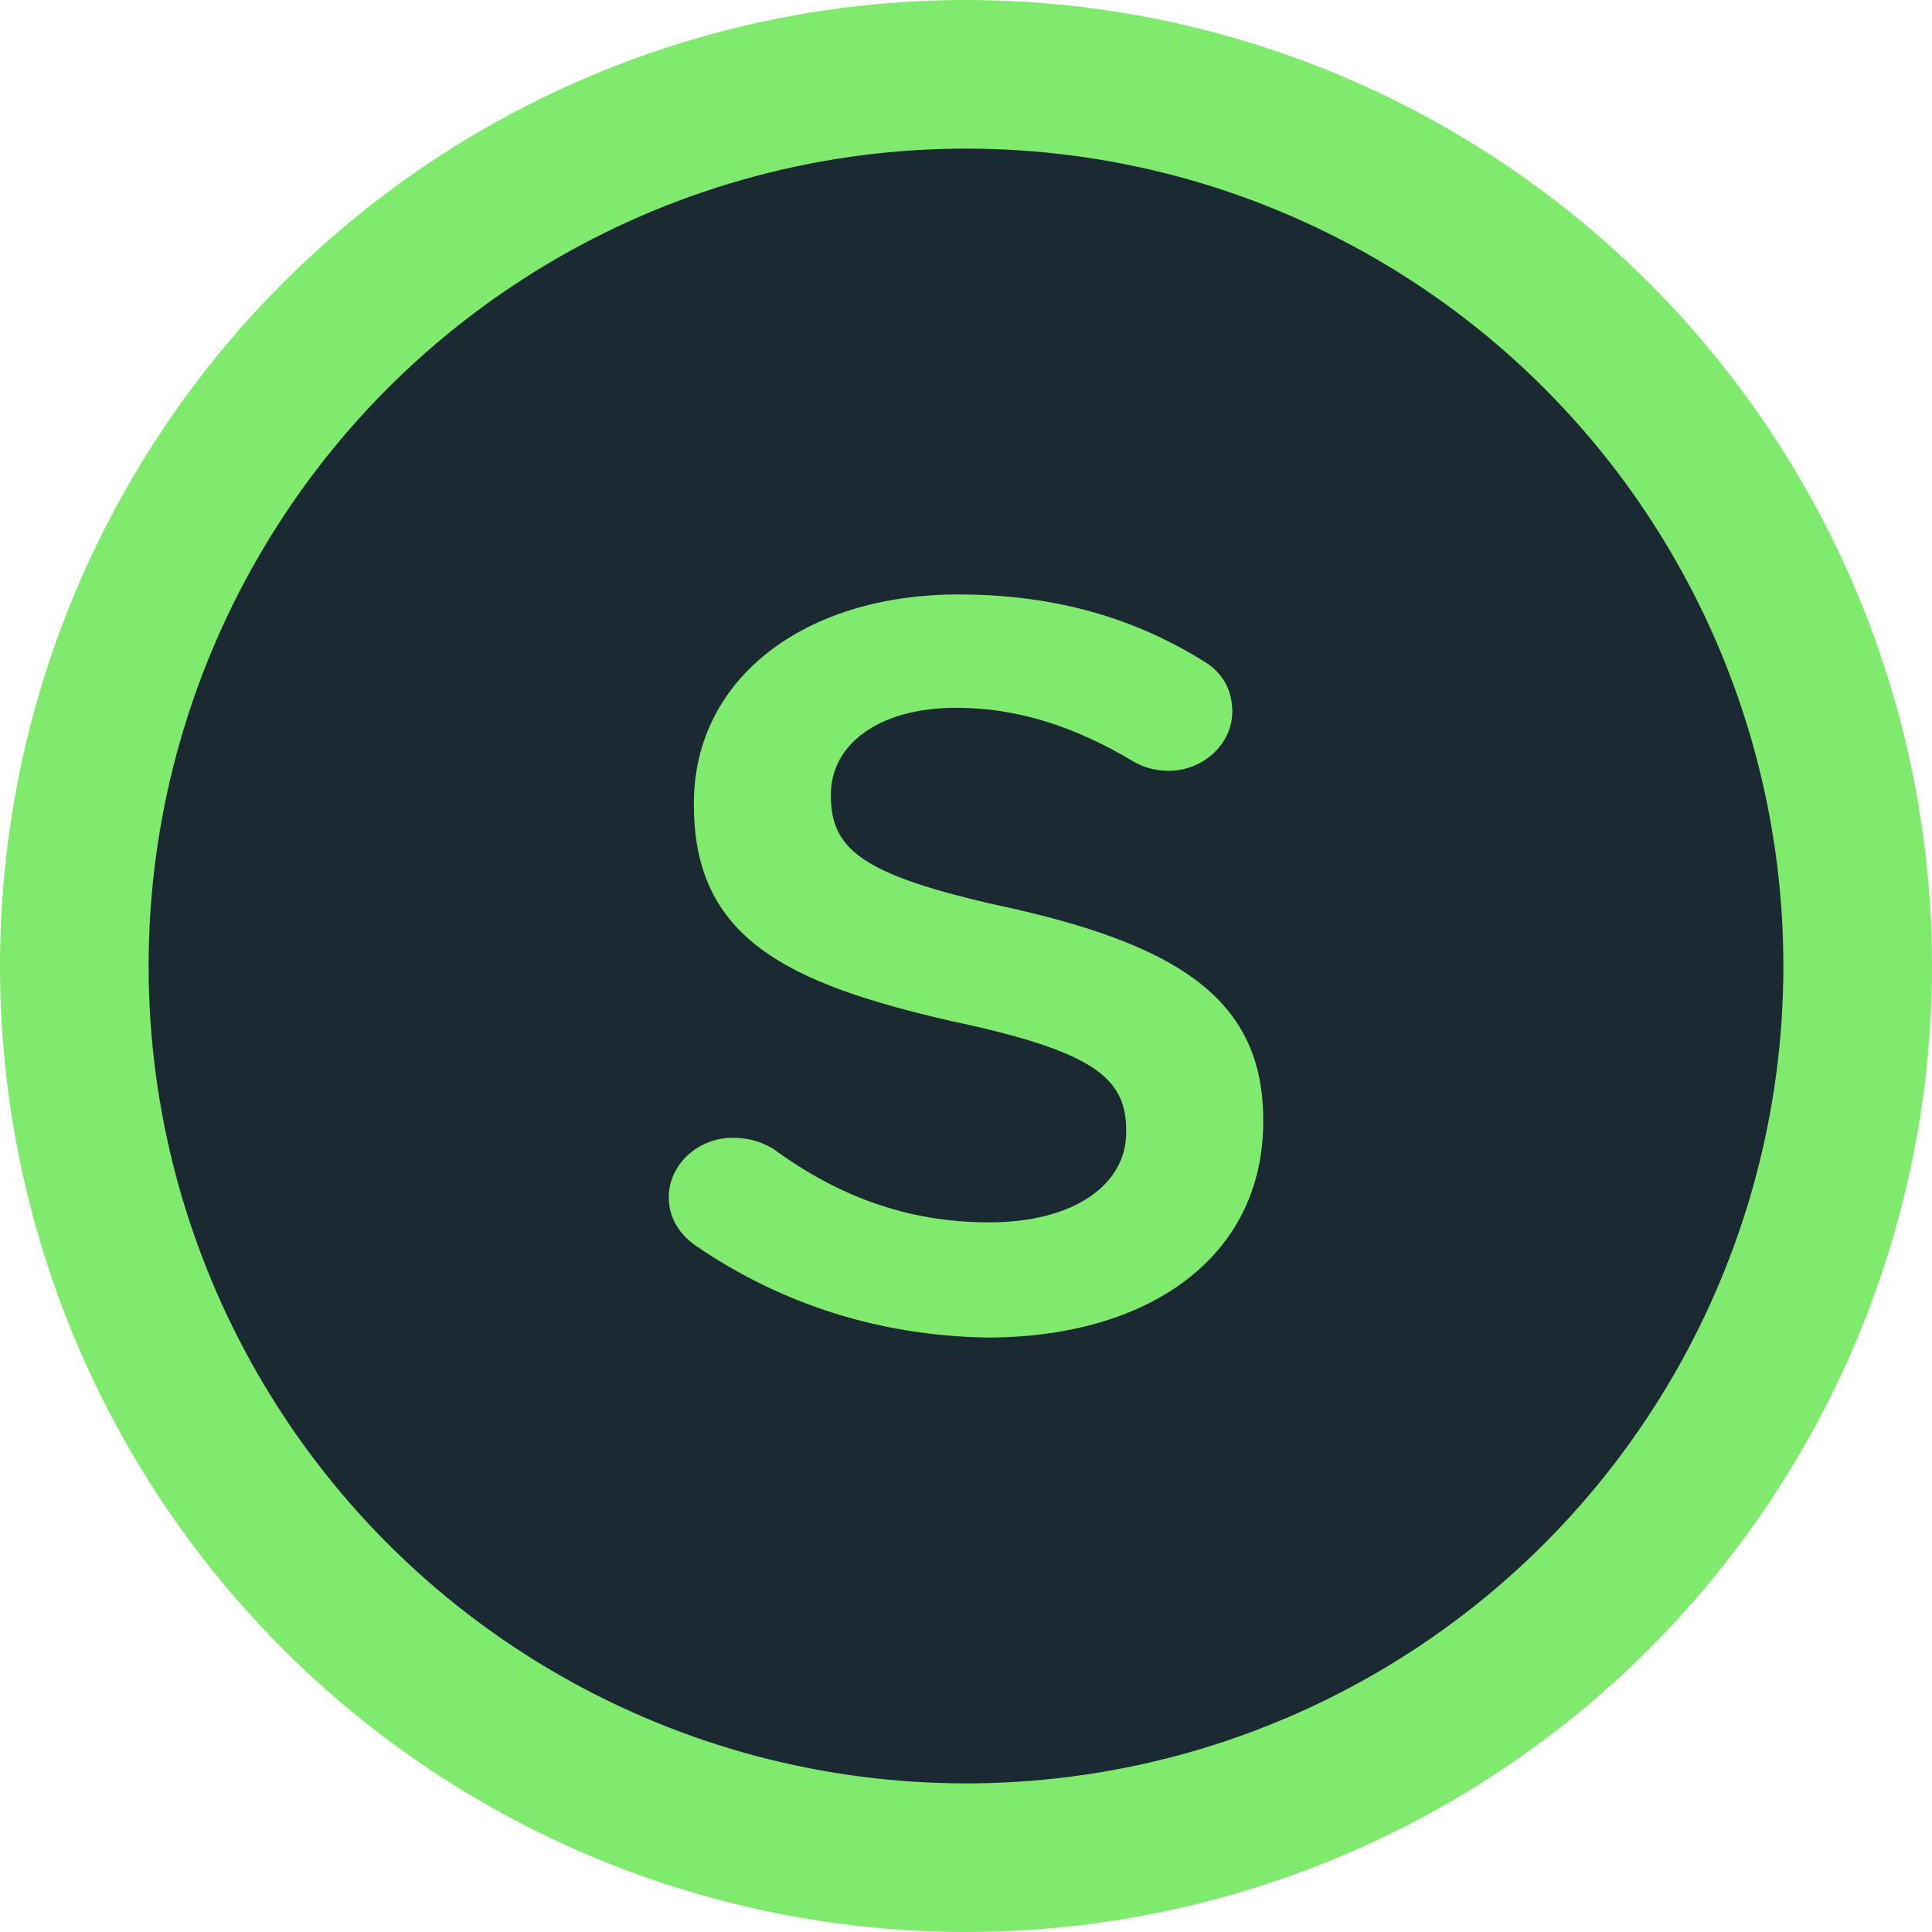
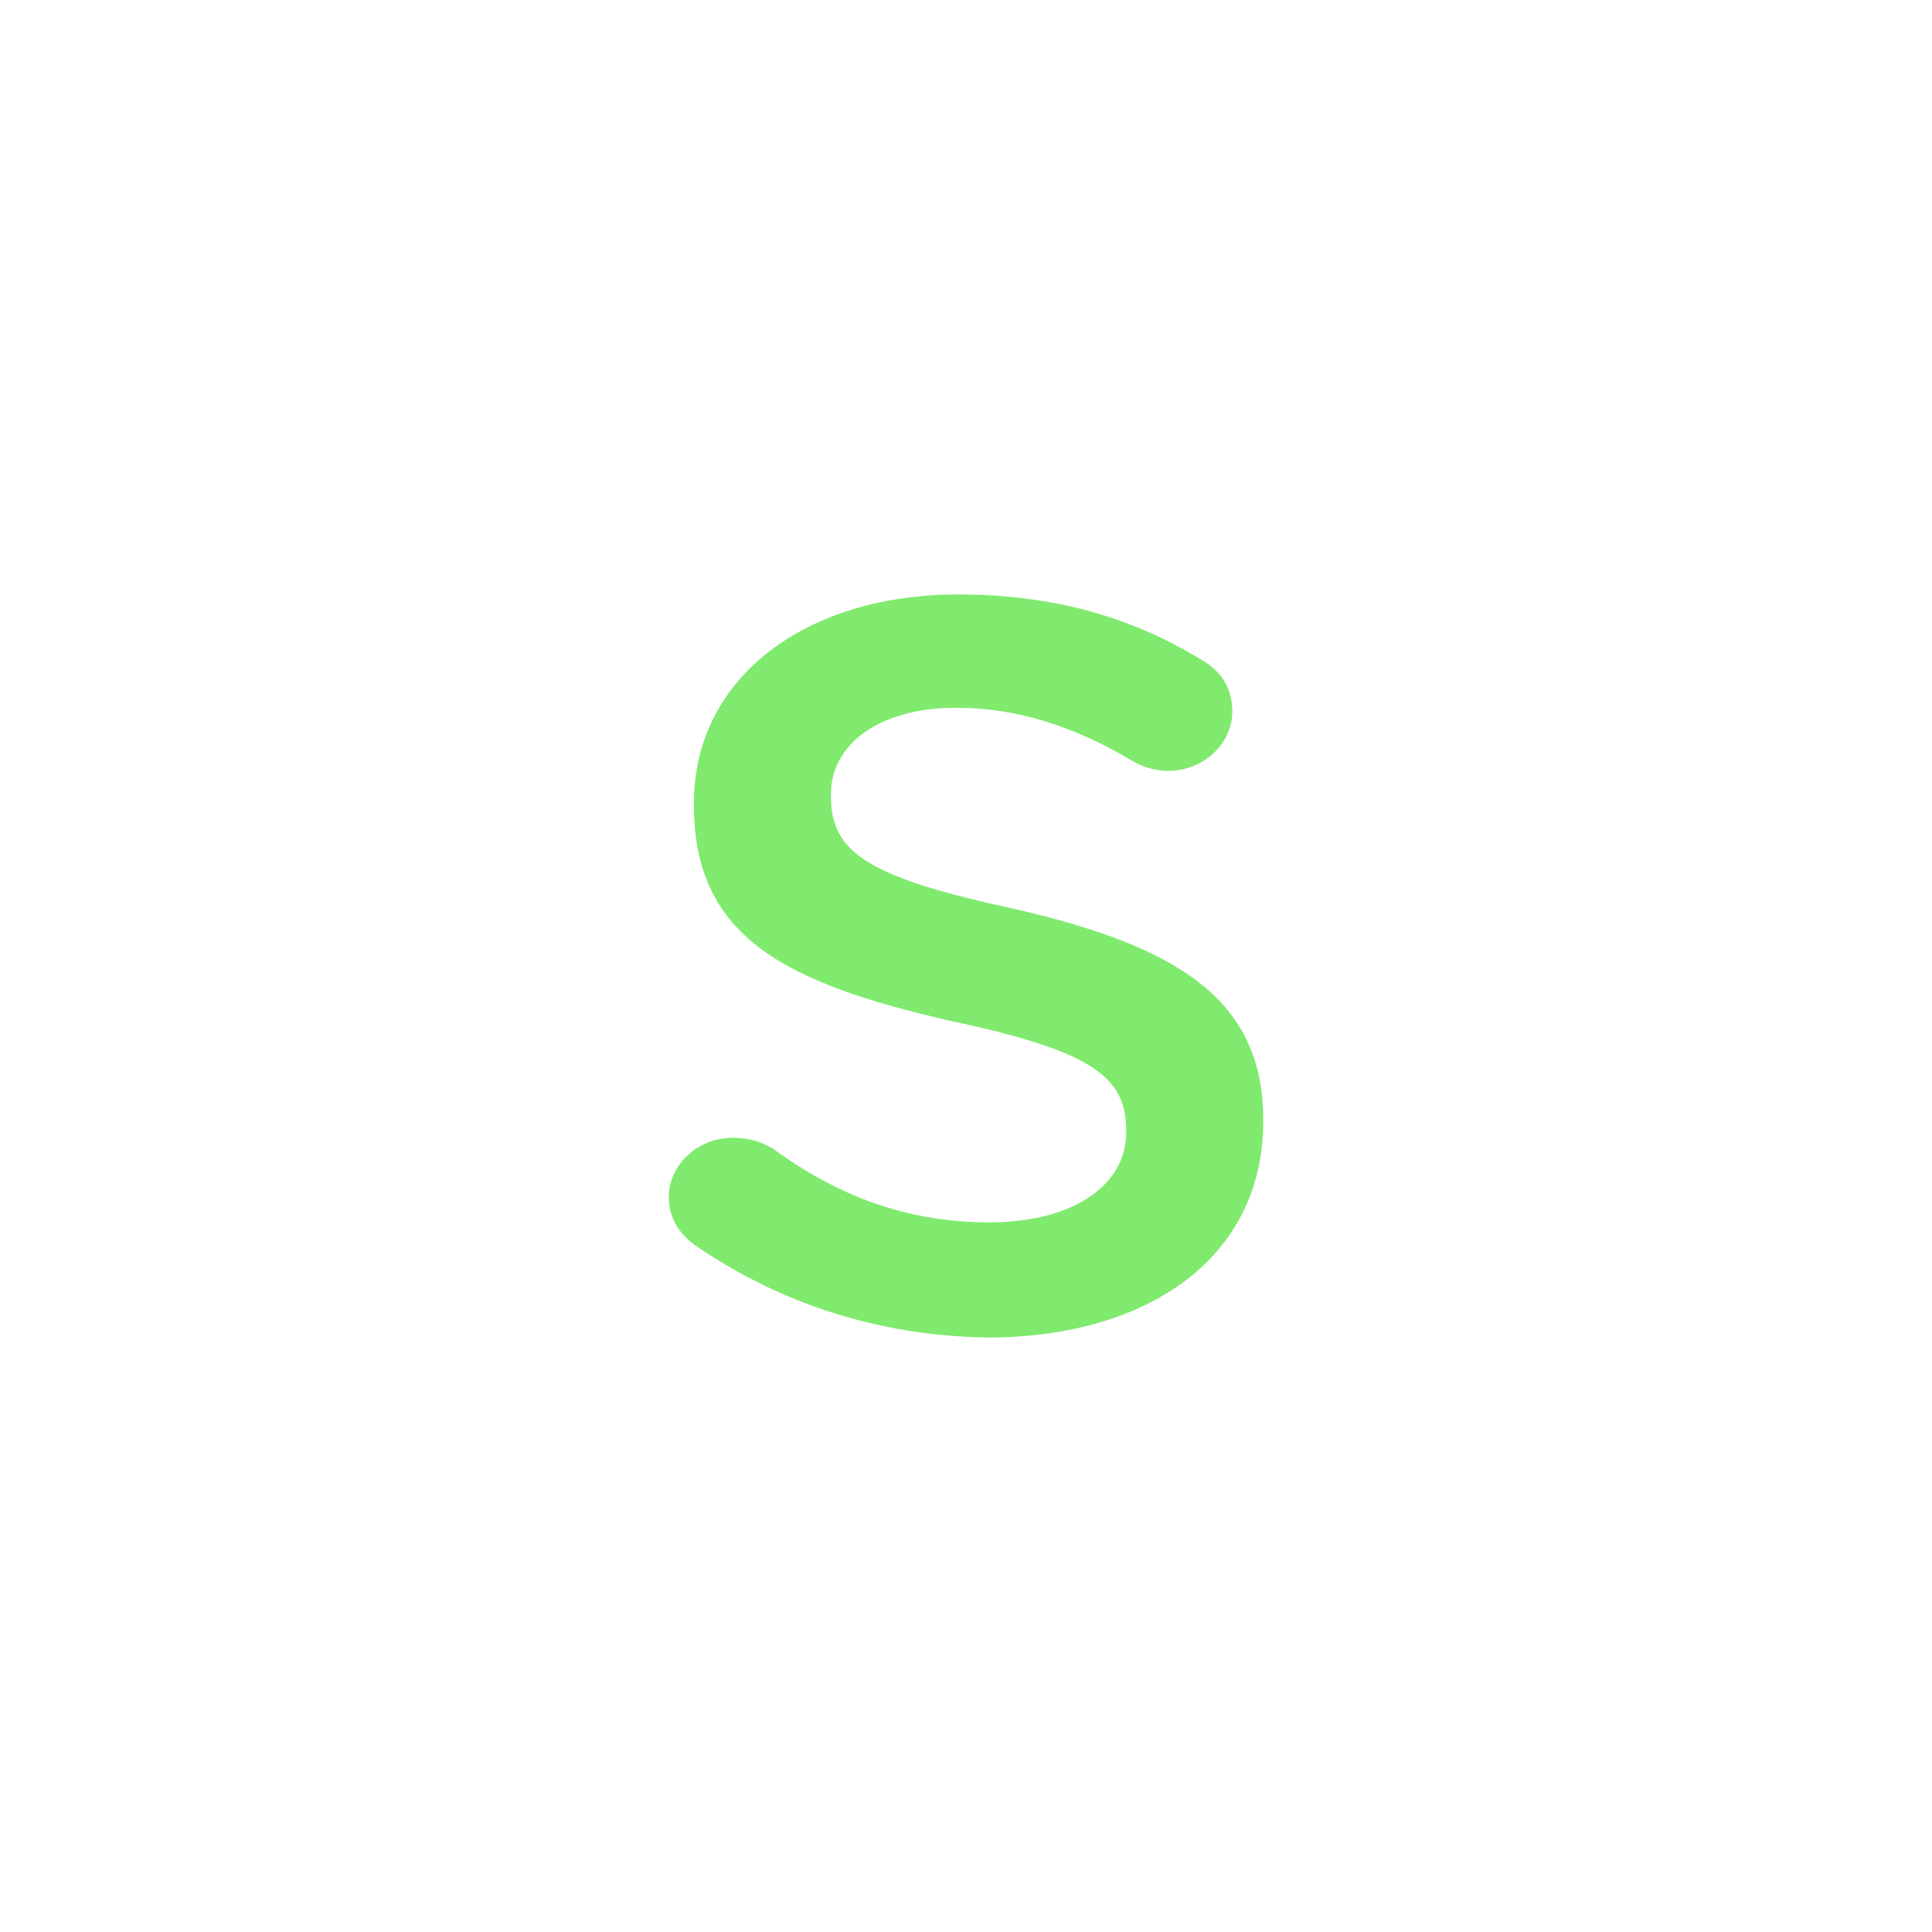
<svg xmlns="http://www.w3.org/2000/svg" width="26" height="26" viewBox="0 0 26 26" fill="none">
-   <circle cx="13" cy="13" r="12" fill="#1B2A32" stroke="#80EA6E" stroke-width="2" />
  <path d="M9.364 16.765C9.156 16.62 9 16.402 9 16.111C9 15.675 9.39 15.312 9.857 15.312C10.117 15.312 10.273 15.385 10.403 15.458C11.26 16.087 12.195 16.45 13.312 16.45C14.454 16.45 15.156 15.942 15.156 15.24V15.216C15.156 14.513 14.74 14.15 12.792 13.739C10.584 13.23 9.338 12.625 9.338 10.833V10.809C9.338 9.138 10.818 8 12.896 8C14.195 8 15.26 8.315 16.195 8.896C16.403 9.017 16.584 9.235 16.584 9.574C16.584 10.01 16.195 10.373 15.727 10.373C15.546 10.373 15.39 10.325 15.26 10.252C14.454 9.768 13.675 9.525 12.87 9.525C11.805 9.525 11.182 10.034 11.182 10.688V10.712C11.182 11.463 11.649 11.802 13.675 12.237C15.883 12.746 17 13.472 17 15.07V15.094C17 16.91 15.467 18 13.286 18C11.857 17.976 10.533 17.564 9.364 16.765Z" fill="#80EA6E" />
</svg>